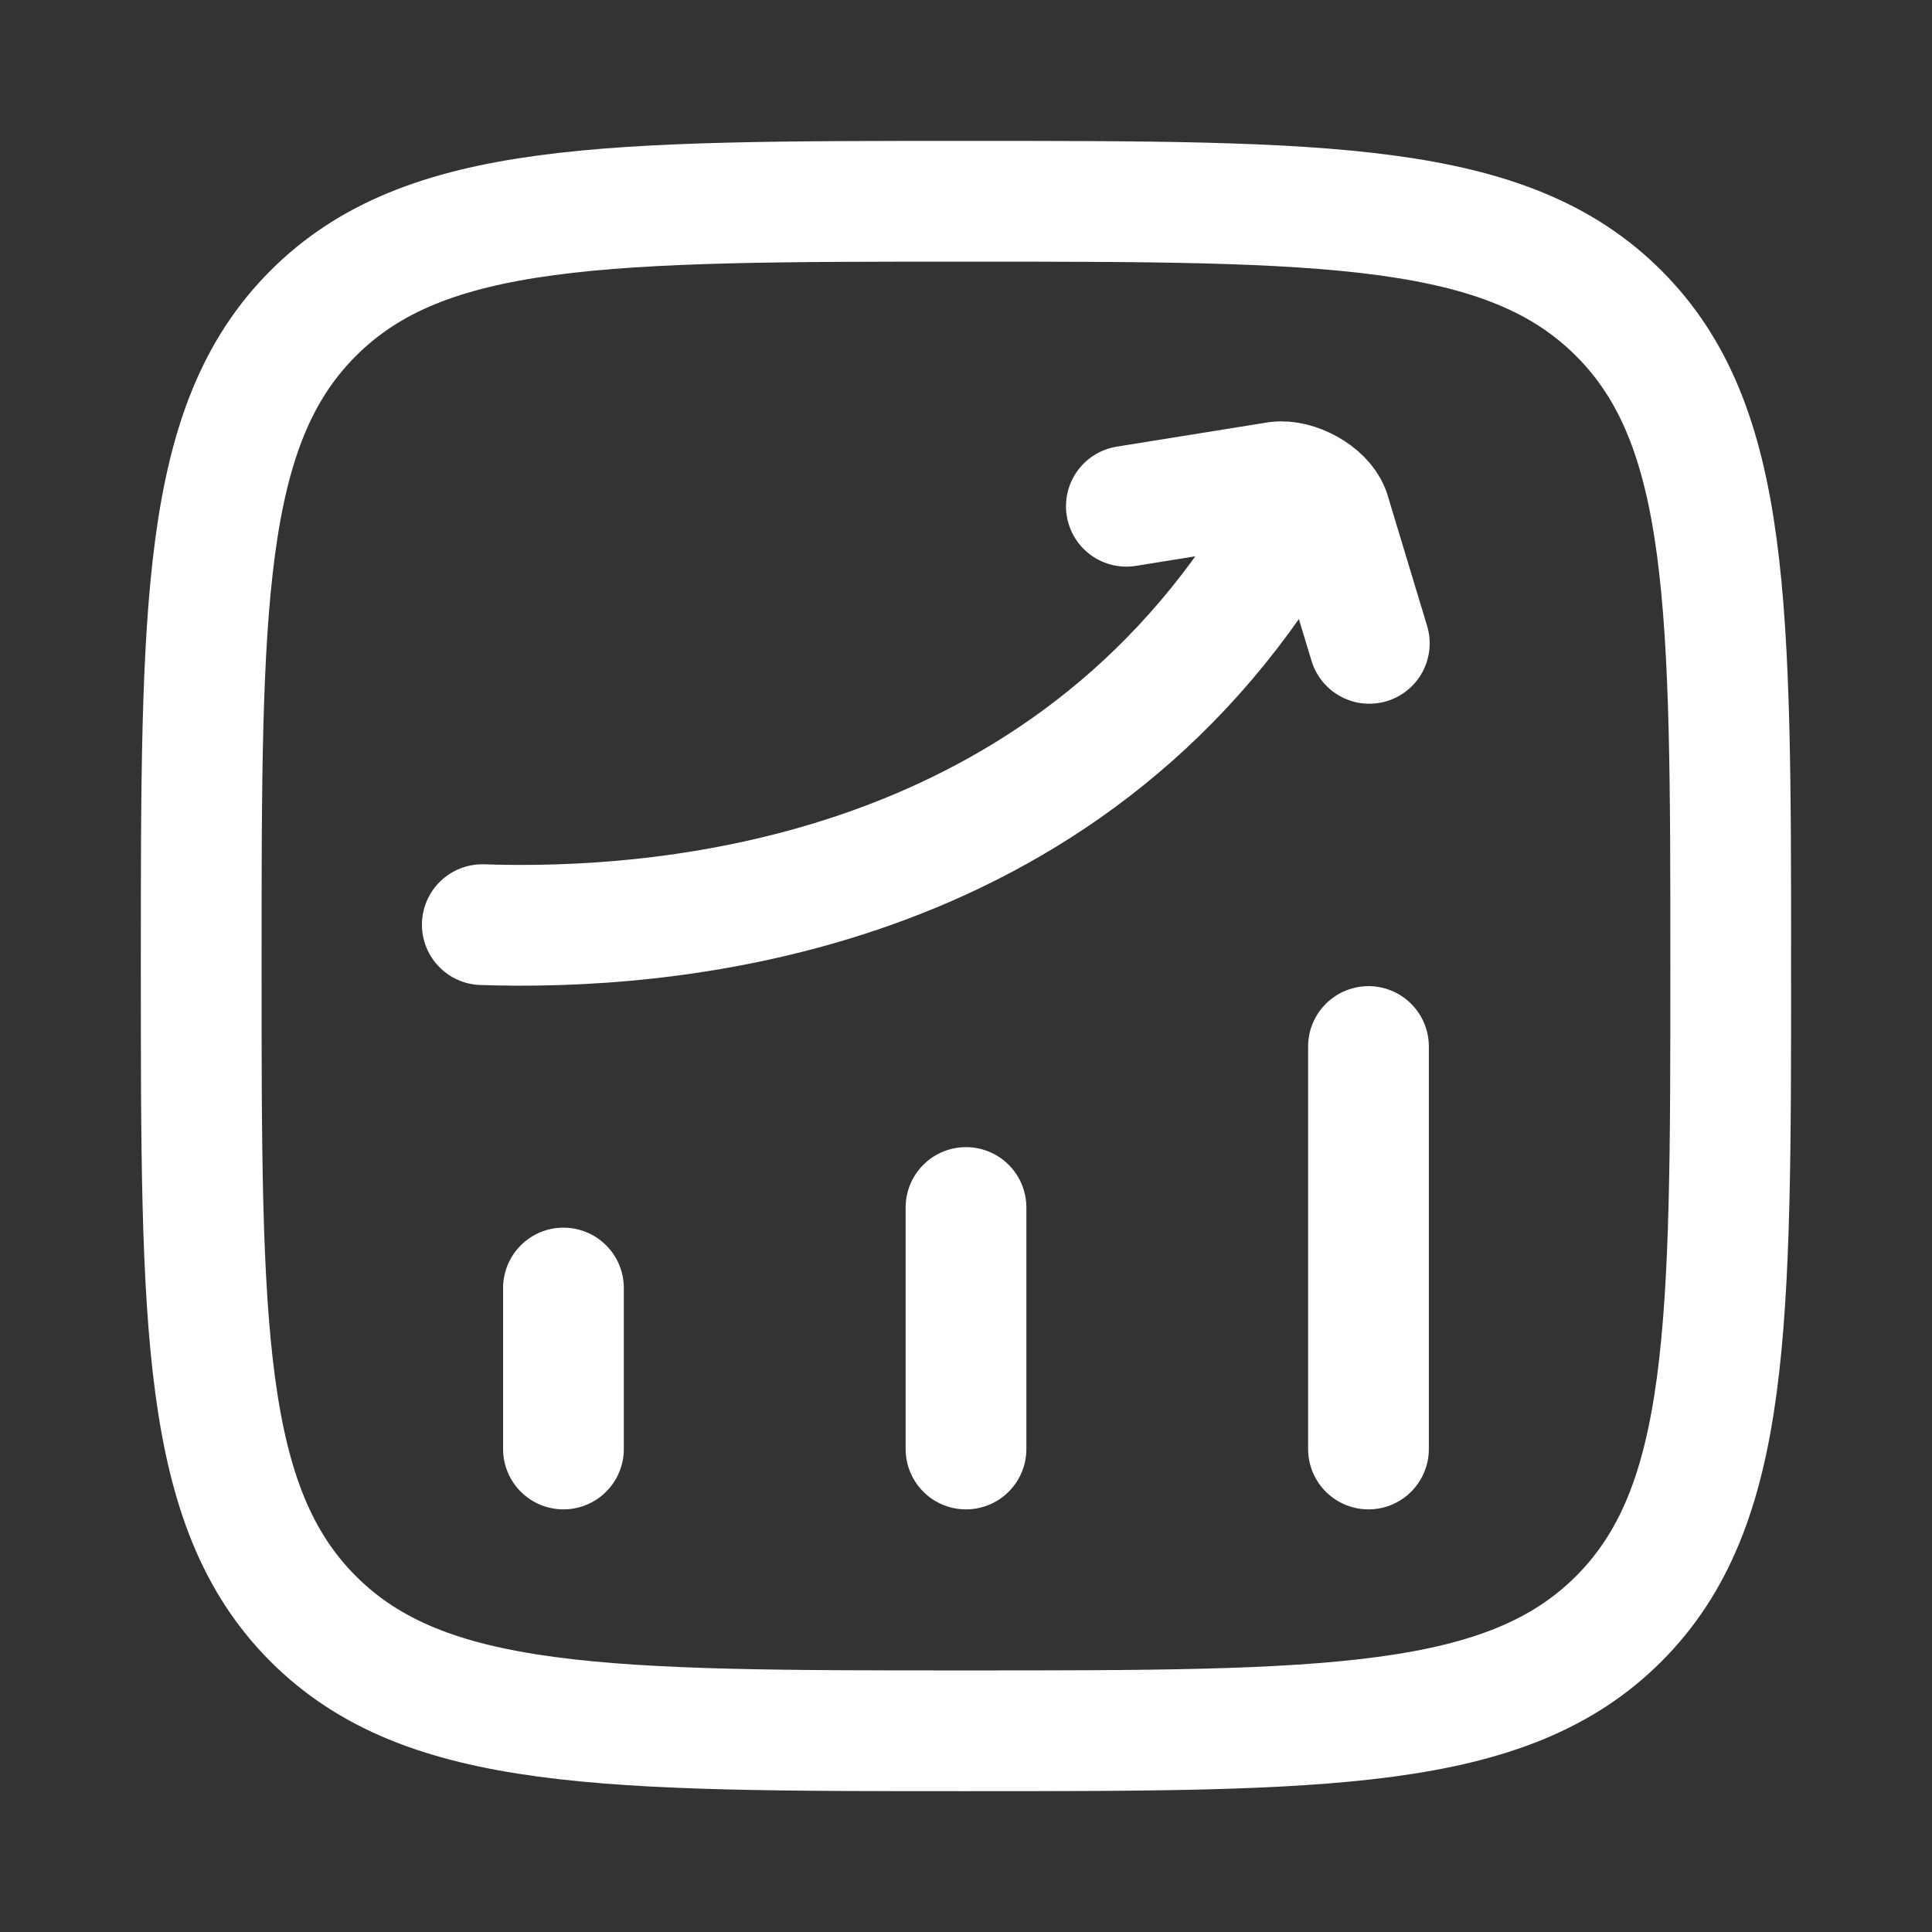
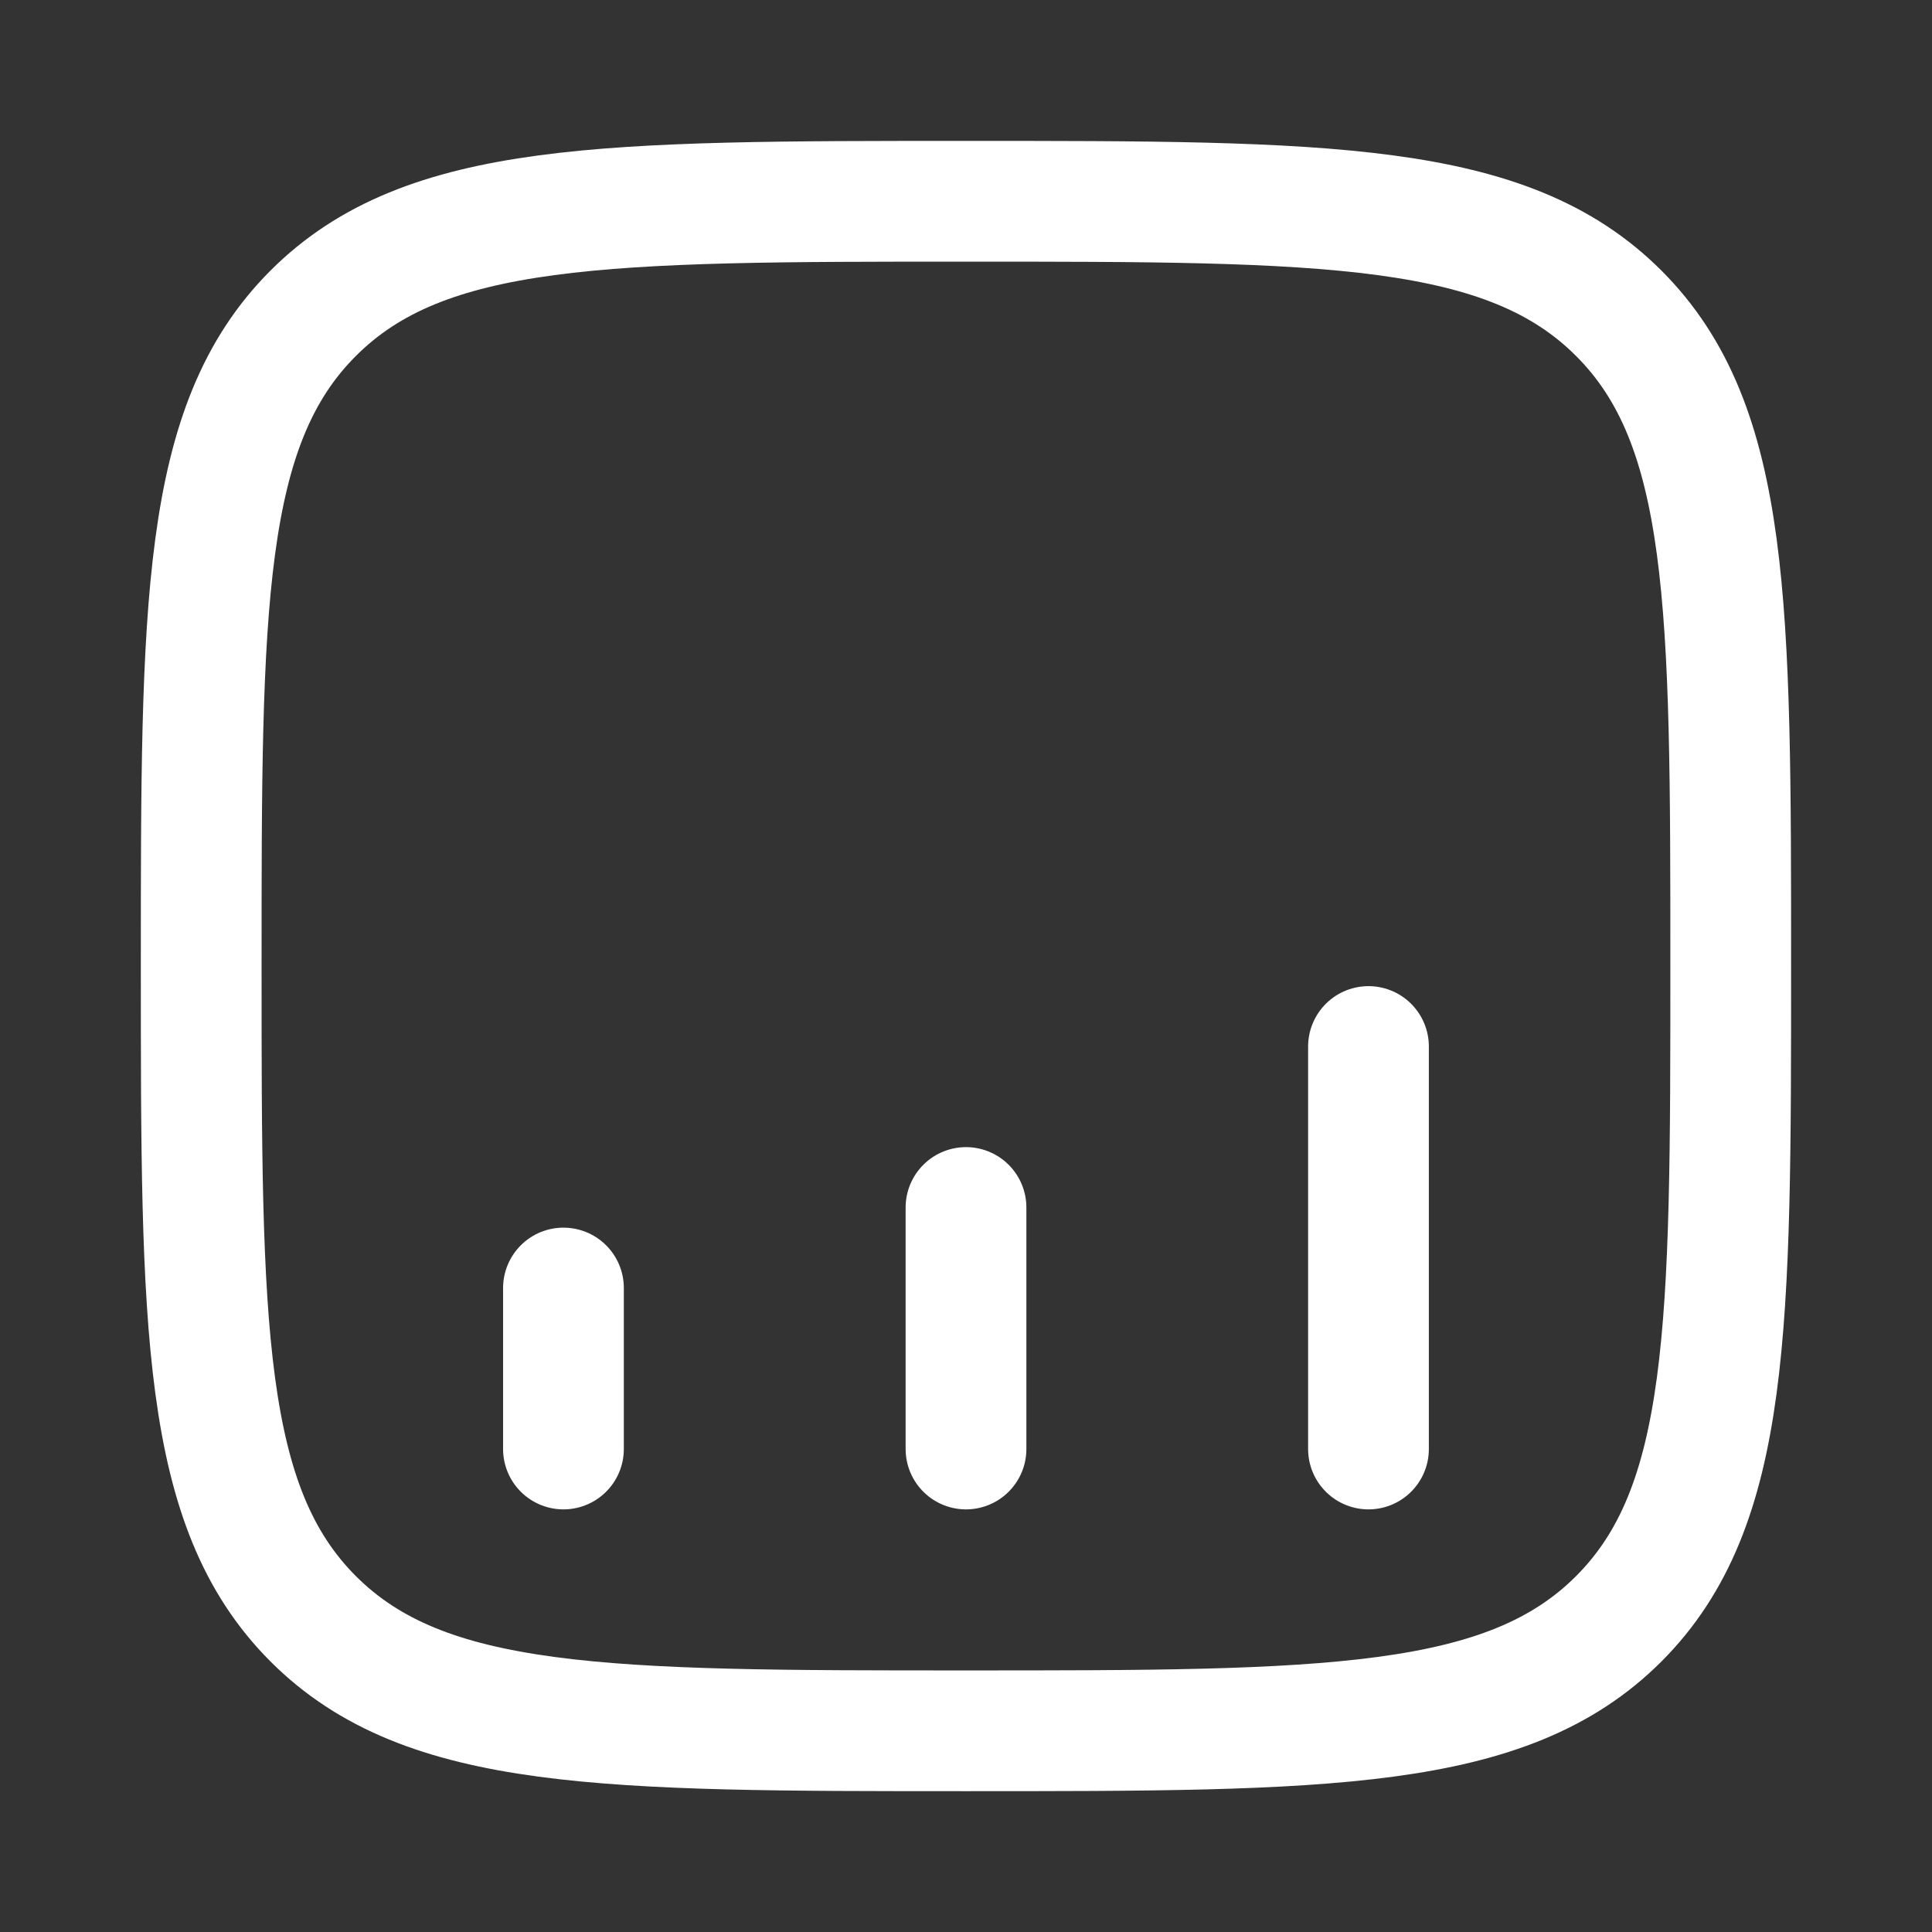
<svg xmlns="http://www.w3.org/2000/svg" width="28" height="28" viewBox="0 0 28 28" fill="none">
  <rect x="0" y="0" width="28" height="28" fill="#333333" stroke="none" />
  <path d="M8.166 21V18.667M14 21V17.5M19.833 21V15.167M2.916 14C2.916 8.776 2.916 6.163 4.539 4.54C6.162 2.917 8.775 2.917 14 2.917C19.224 2.917 21.837 2.917 23.46 4.54C25.083 6.163 25.083 8.776 25.083 14C25.083 19.225 25.083 21.837 23.46 23.461C21.837 25.084 19.224 25.084 14 25.084C8.775 25.084 6.162 25.084 4.539 23.461C2.916 21.837 2.916 19.225 2.916 14Z" stroke="white" stroke-width="1.75" stroke-linecap="round" stroke-linejoin="round" />
-   <path d="M6.99 13.401C9.505 13.485 15.206 13.105 18.449 7.959M16.324 7.337L18.512 6.985C18.779 6.951 19.17 7.161 19.267 7.412L19.845 9.324" stroke="white" stroke-width="1.75" stroke-linecap="round" stroke-linejoin="round" />
</svg>